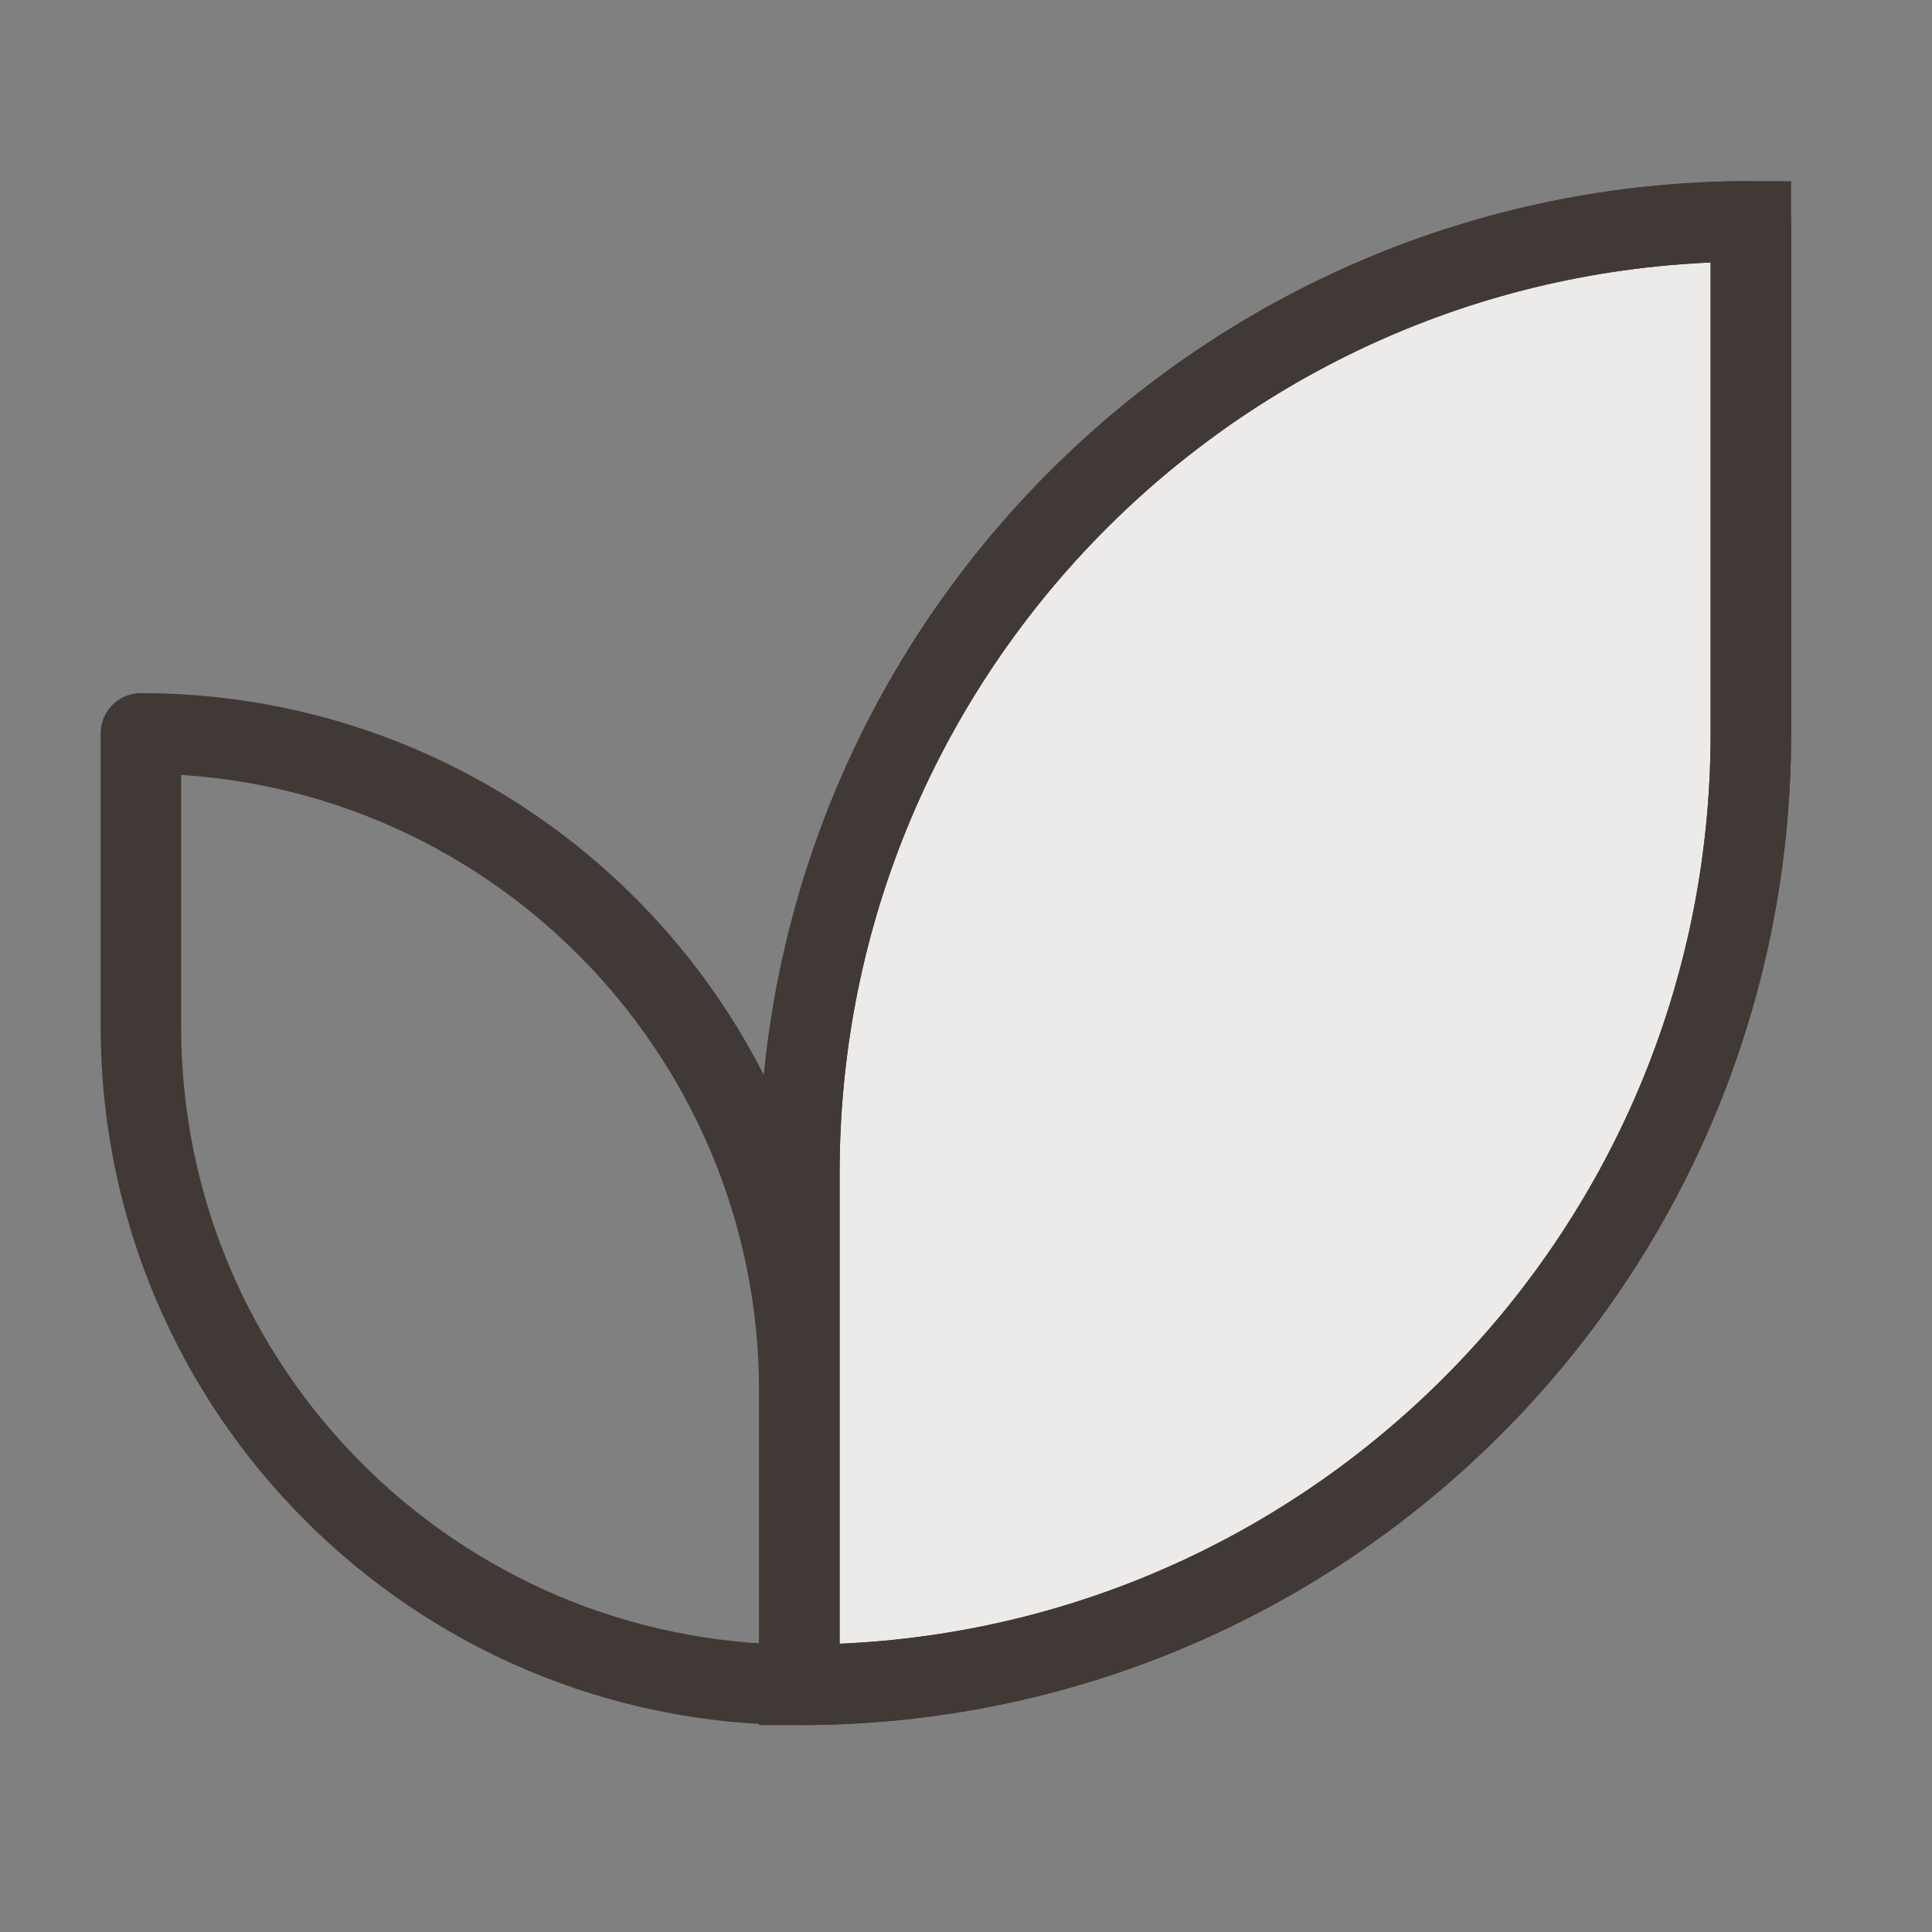
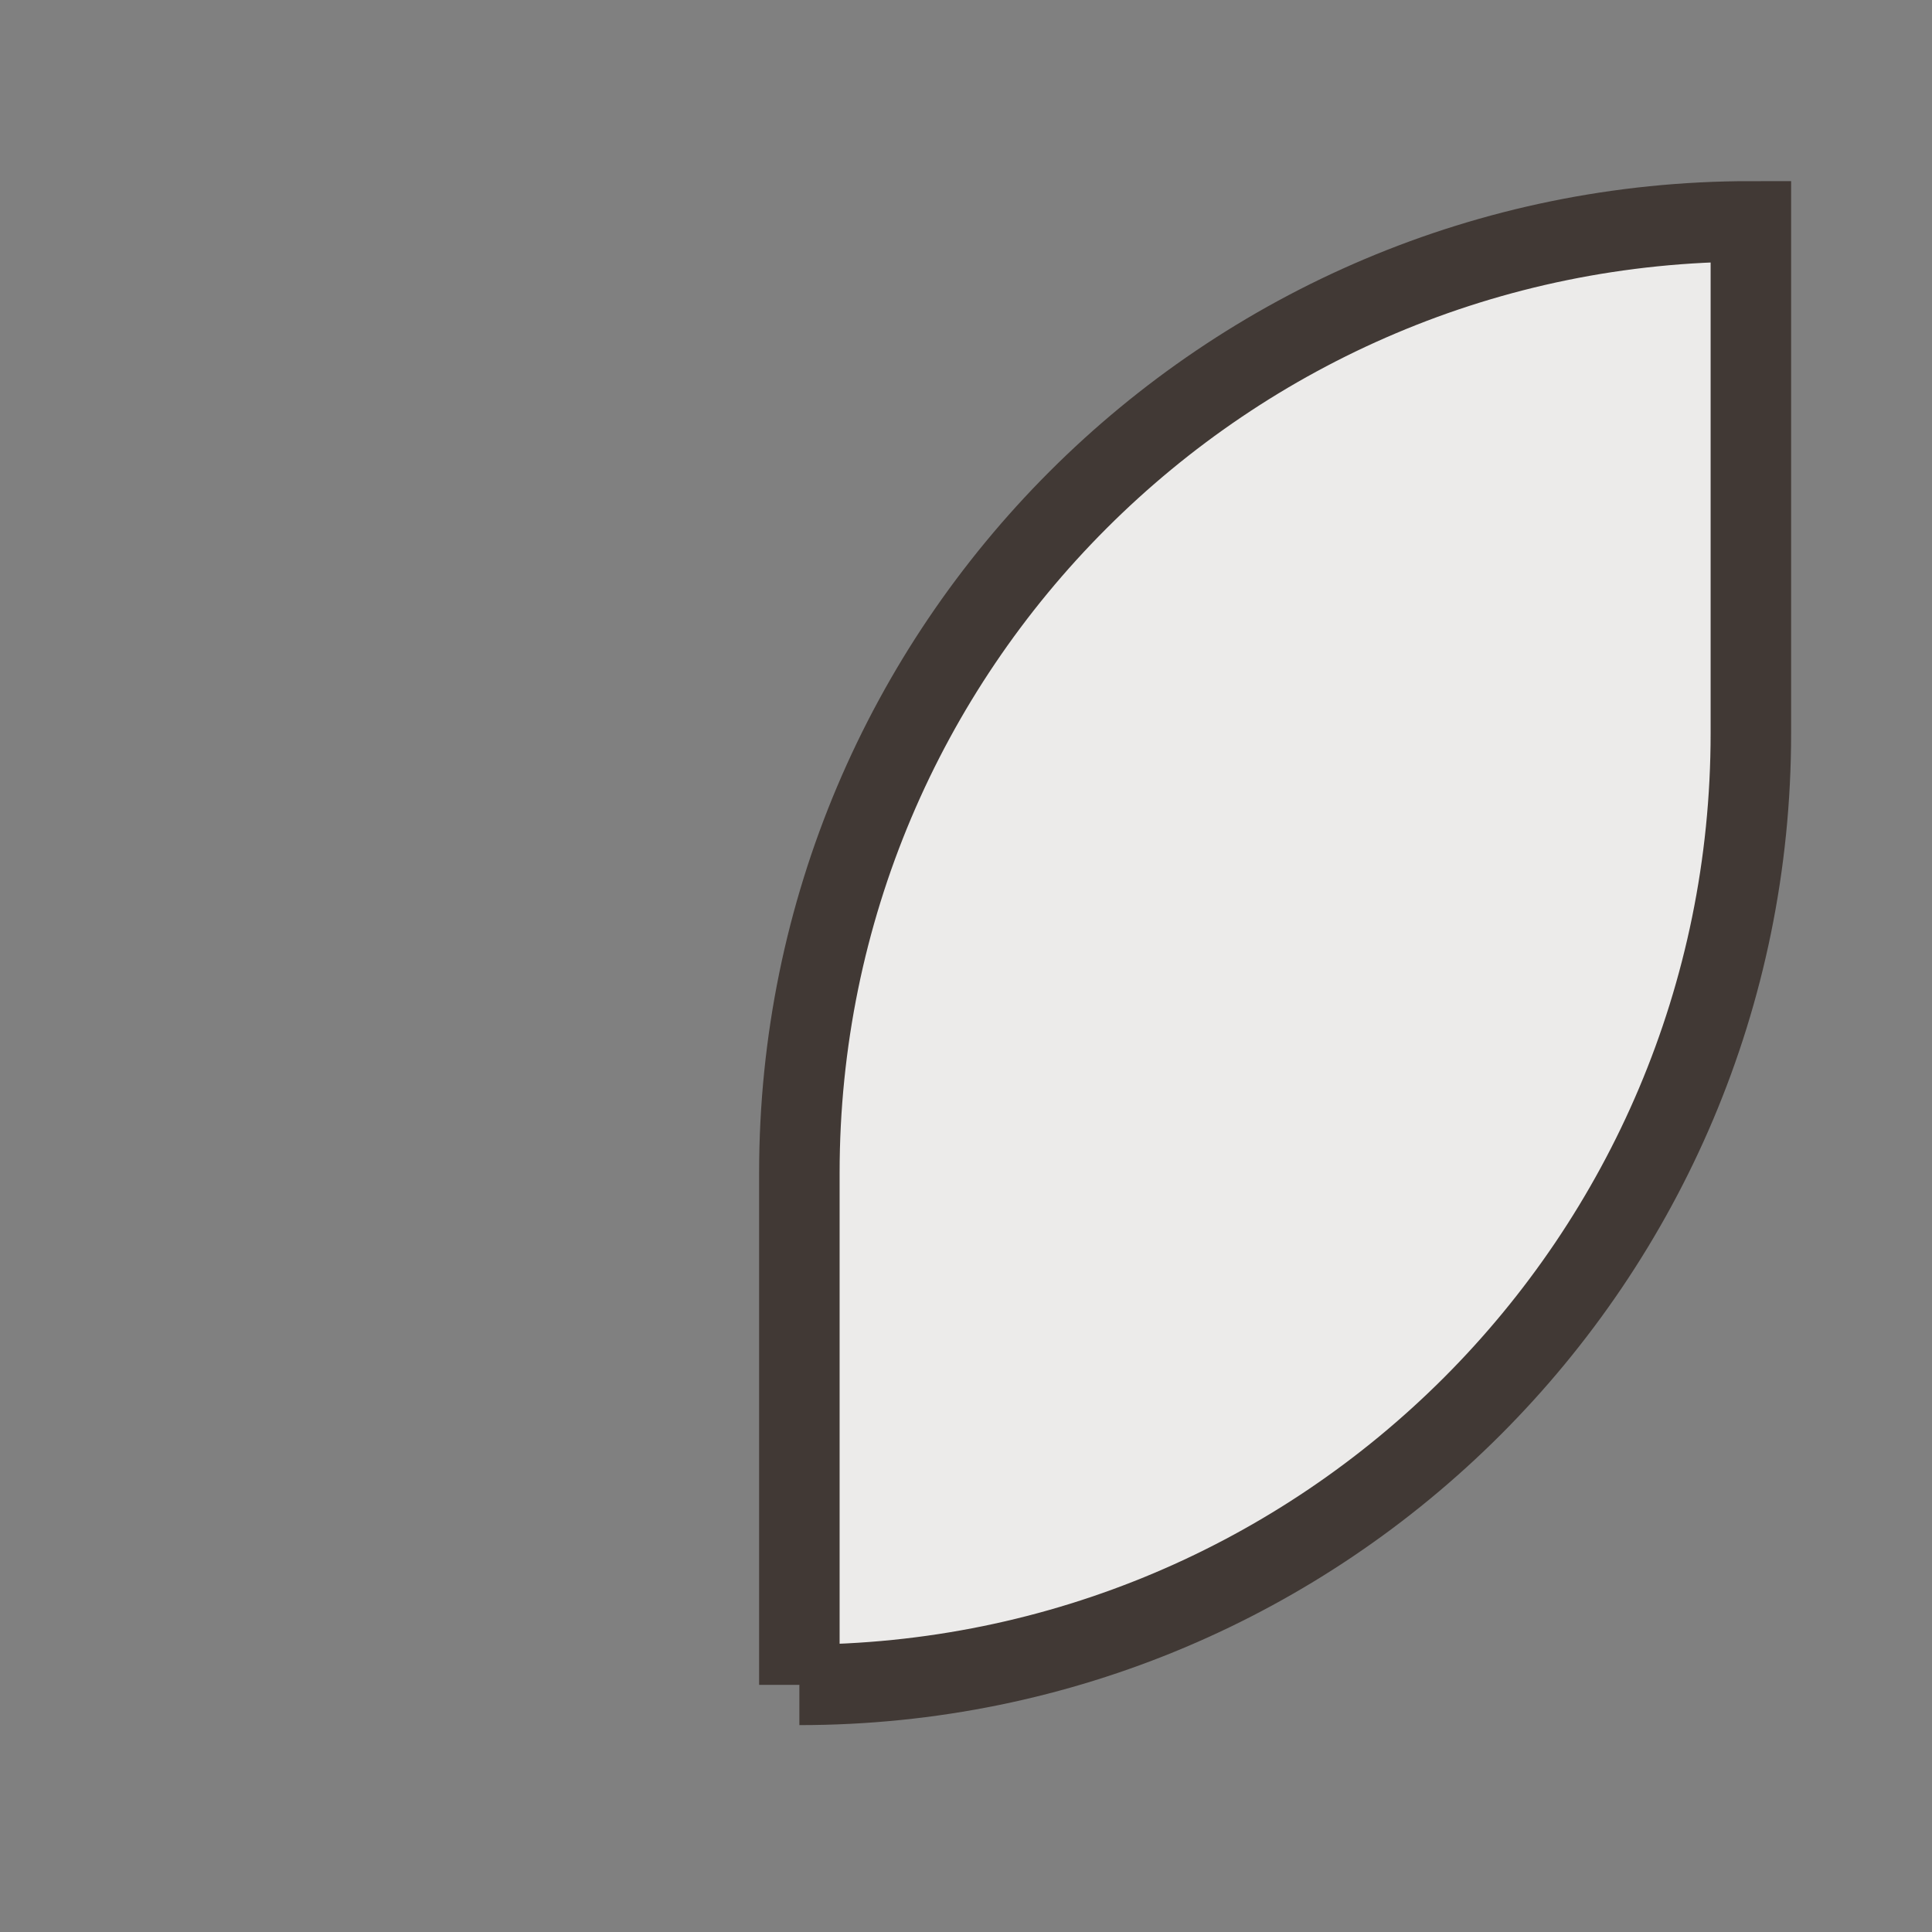
<svg xmlns="http://www.w3.org/2000/svg" fill="none" height="48px" width="48px" stroke="#413935" viewBox="0 0 24 24">
  <rect x="0" y="0" width="24" height="24" fill="#808080" stroke="none" />
-   <path d="M9.93 20.93C16.46 20.93 21.75 15.64 21.75 9.11V2.75C15.22 2.75 9.93 8.04 9.93 14.57V20.93Z" fill="#ecebea" />
-   <path stroke-linejoin="round" stroke-linecap="round" d="M9.93 20.93C5.41 20.93 1.75 17.27 1.75 12.75V9.11C6.27 9.11 9.93 12.77 9.93 17.29V20.93ZM9.93 20.93C16.46 20.93 21.75 15.64 21.75 9.11V2.75C15.22 2.75 9.93 8.04 9.93 14.57V20.93Z" />
+   <path d="M9.93 20.93C16.46 20.93 21.75 15.64 21.75 9.11V2.75C15.22 2.75 9.93 8.04 9.93 14.57V20.93" fill="#ecebea" />
</svg>